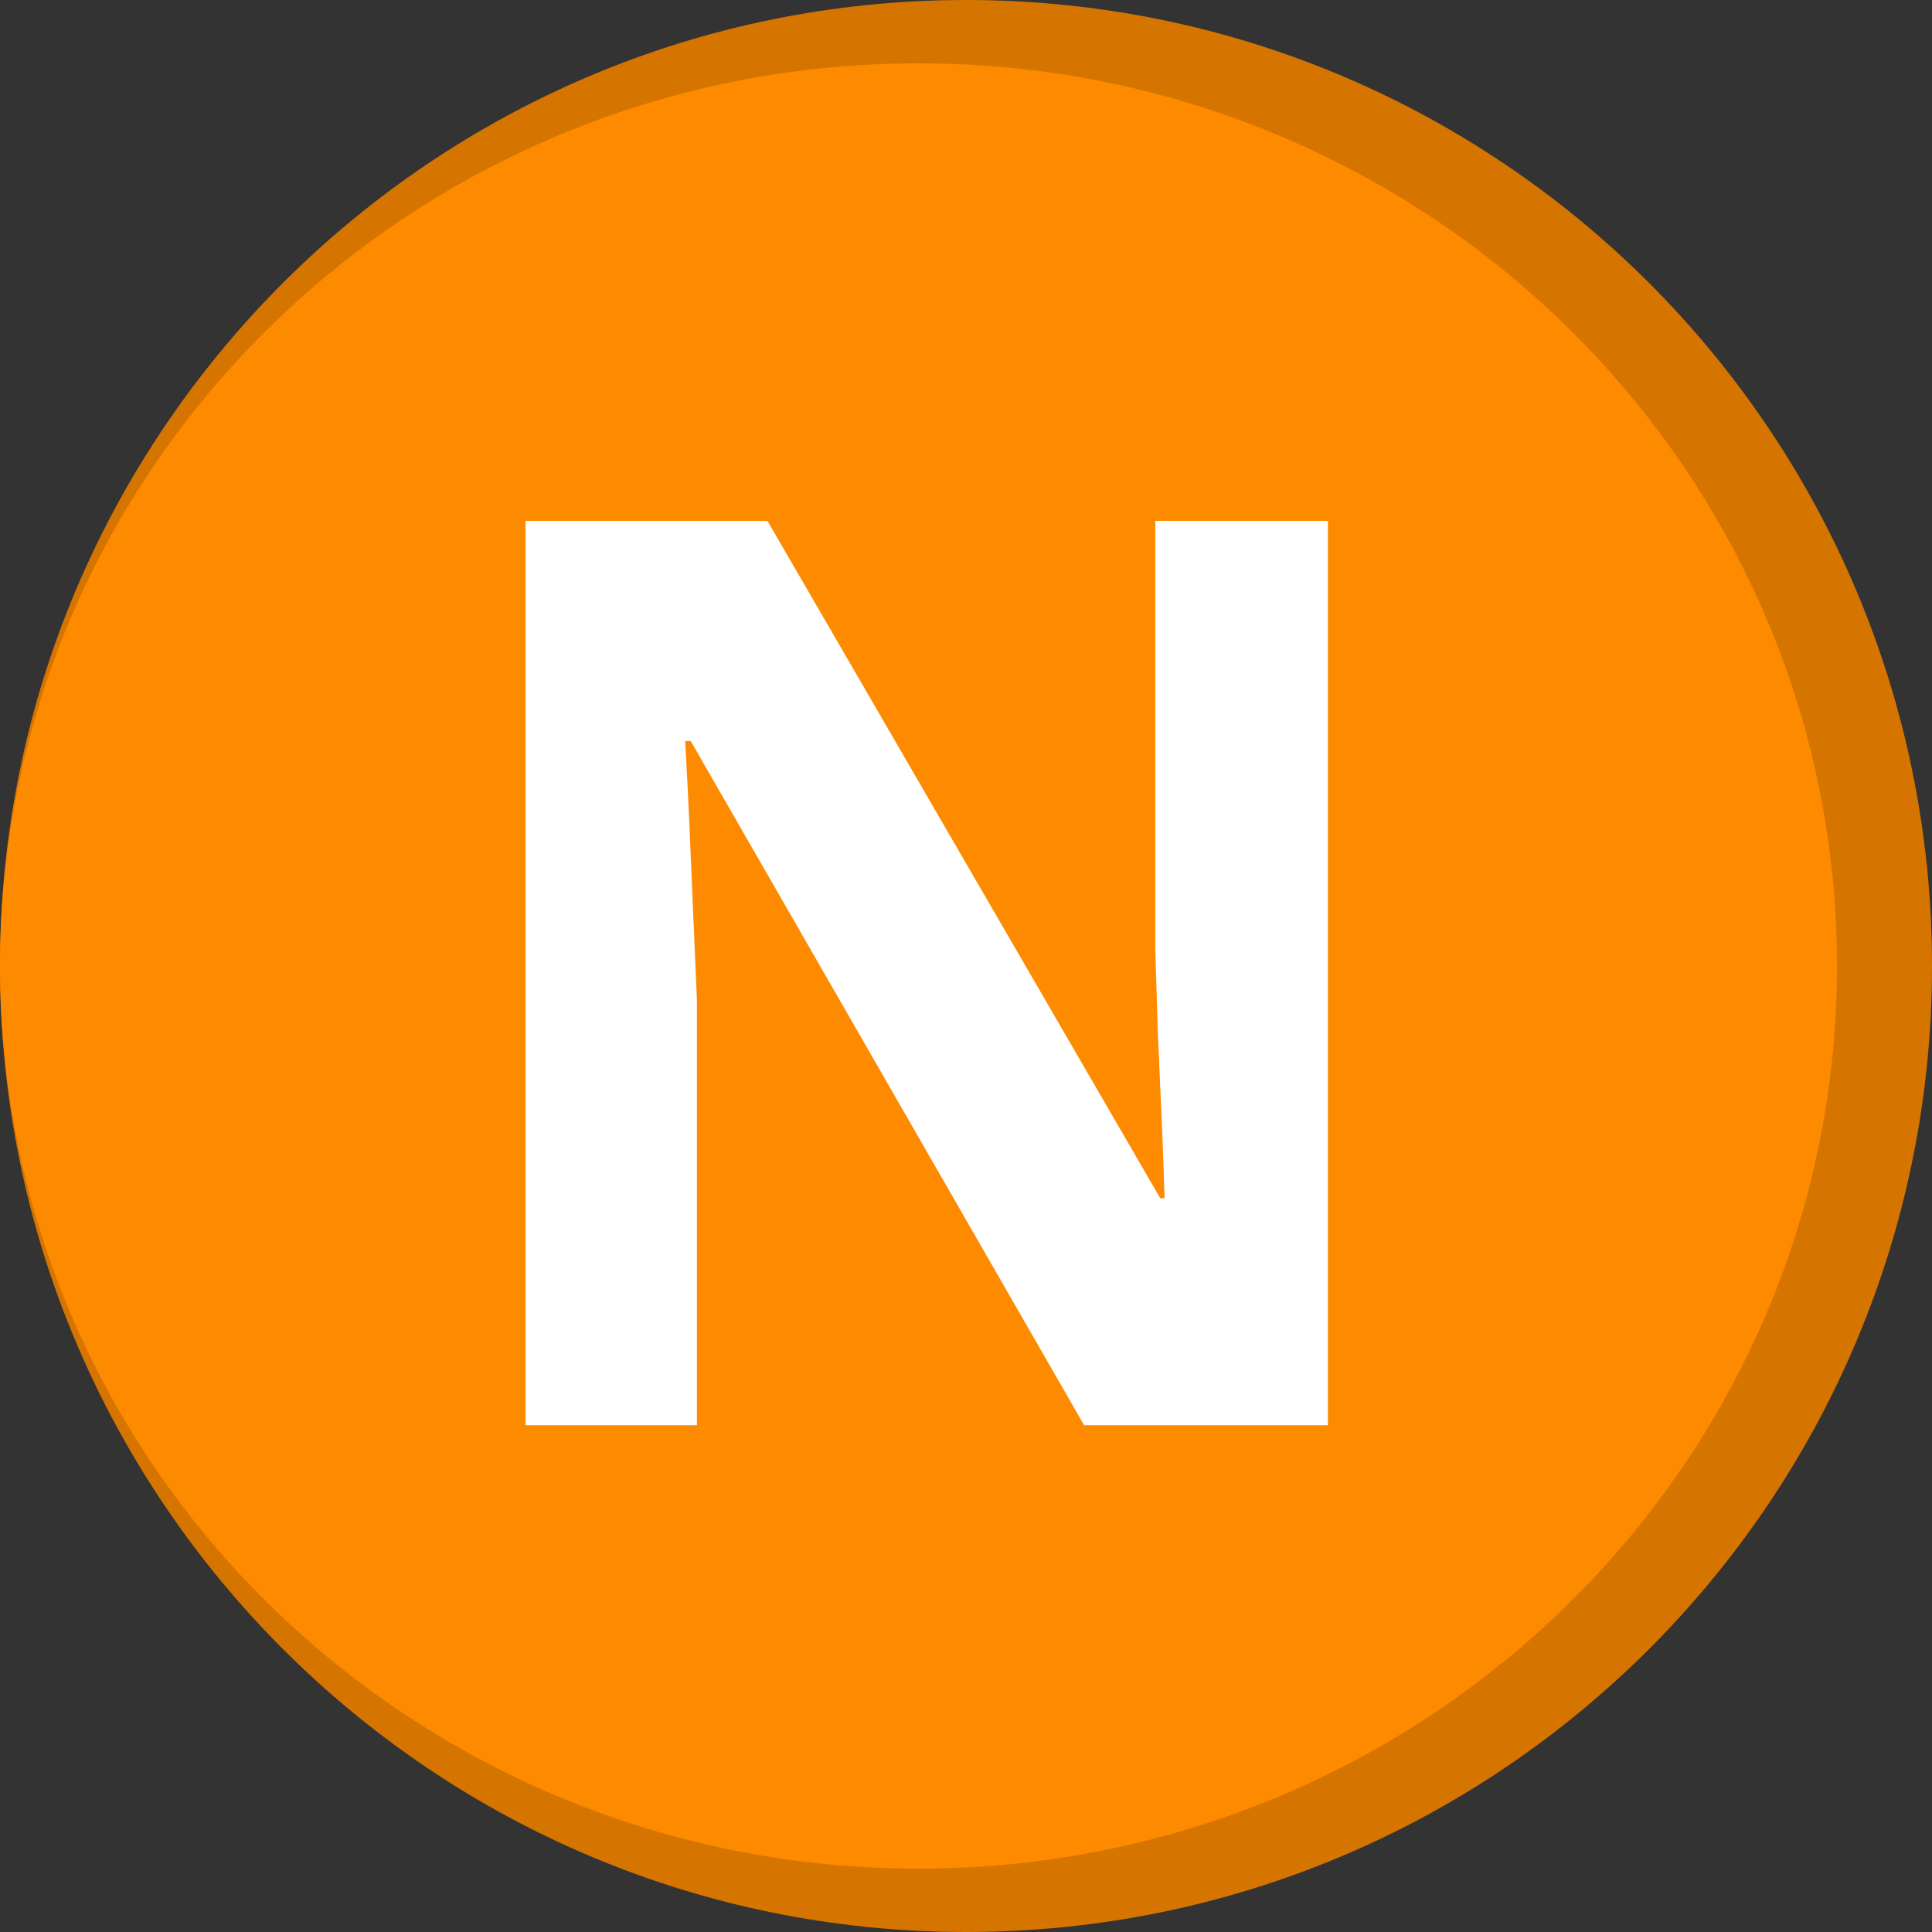
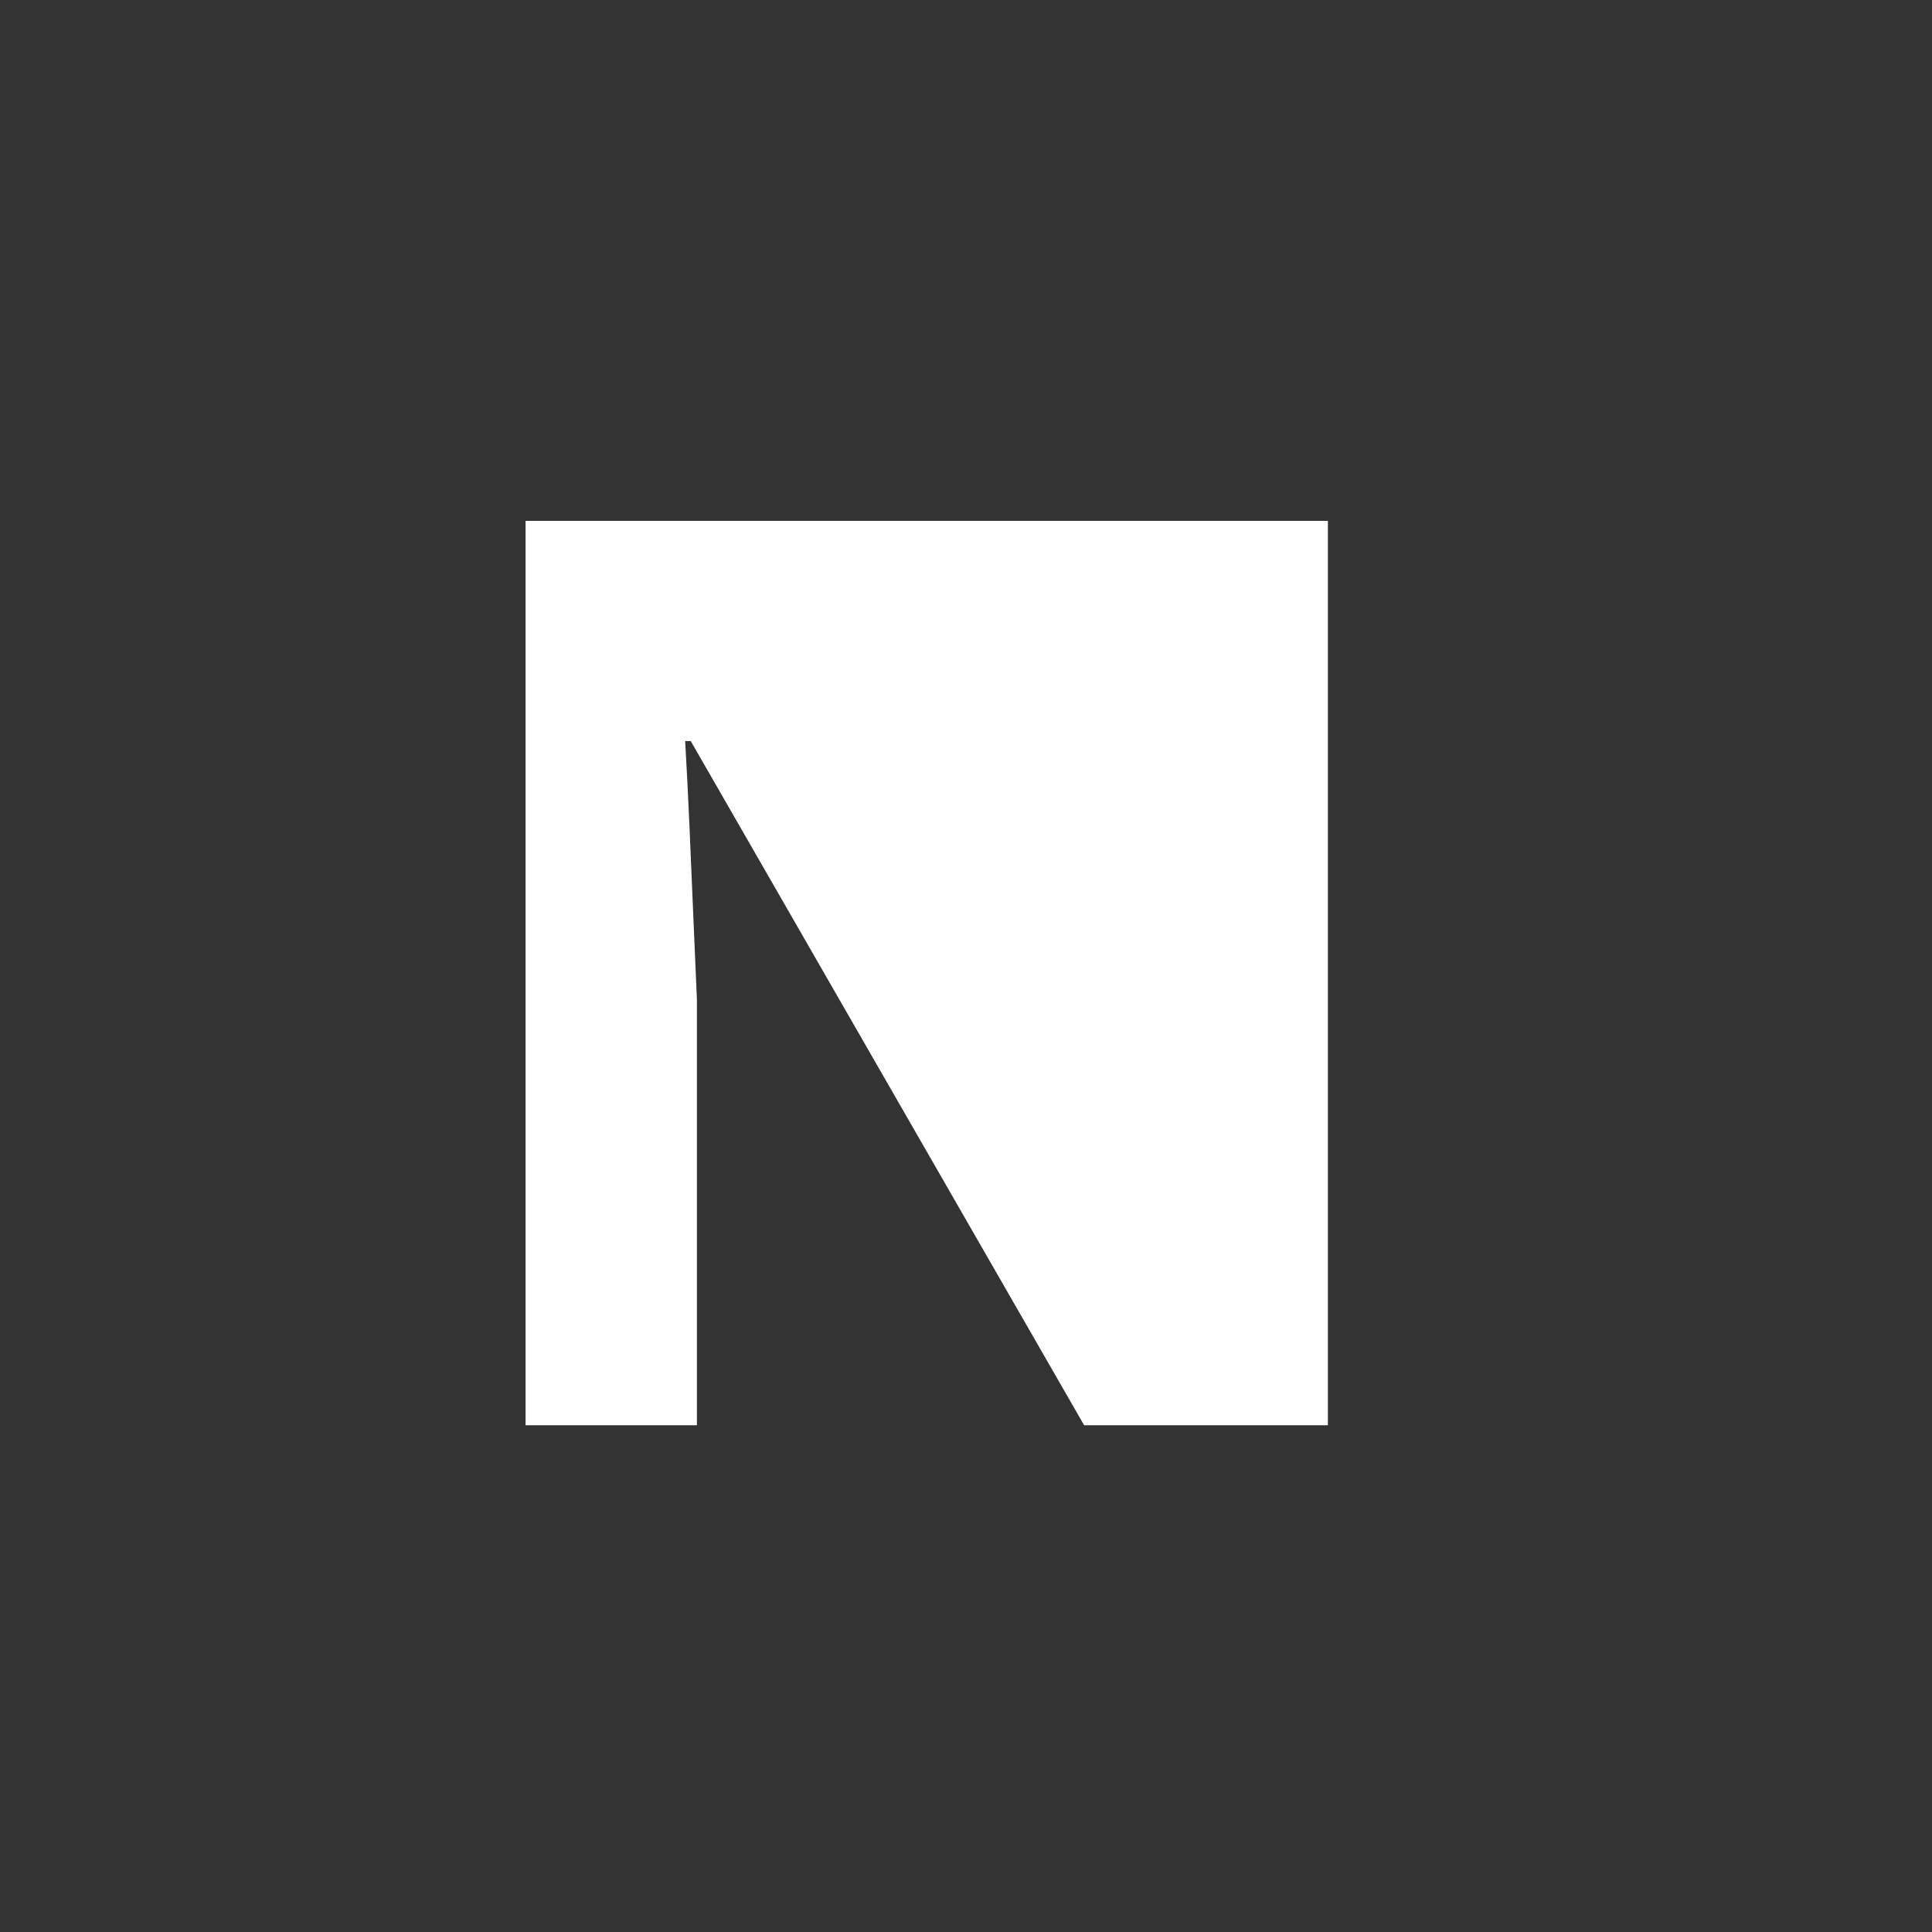
<svg xmlns="http://www.w3.org/2000/svg" width="61" height="61" viewBox="0 0 61 61" fill="none">
  <rect x="0" y="0" width="61" height="61" fill="#333333" stroke="none" />
-   <path d="M30.5 61C47.345 61 61 47.345 61 30.5C61 13.655 47.345 0 30.5 0C13.655 0 0 13.655 0 30.5C0 47.345 13.655 61 30.5 61Z" fill="#D67400" />
-   <path d="M29 59C45.016 59 58 46.24 58 30.5C58 14.76 45.016 2 29 2C12.984 2 0 14.76 0 30.5C0 46.24 12.984 59 29 59Z" fill="#FE8A00" />
-   <path d="M41.926 45H34.23L21.809 23.398H21.633C21.685 24.297 21.73 25.202 21.77 26.113C21.809 27.025 21.848 27.936 21.887 28.848C21.926 29.746 21.965 30.651 22.004 31.562V45H16.594V16.445H24.23L36.633 37.832H36.77C36.743 36.947 36.711 36.068 36.672 35.195C36.633 34.323 36.594 33.45 36.555 32.578C36.529 31.706 36.503 30.833 36.477 29.961V16.445H41.926V45Z" fill="white" />
+   <path d="M41.926 45H34.23L21.809 23.398H21.633C21.685 24.297 21.73 25.202 21.77 26.113C21.809 27.025 21.848 27.936 21.887 28.848C21.926 29.746 21.965 30.651 22.004 31.562V45H16.594V16.445H24.23H36.77C36.743 36.947 36.711 36.068 36.672 35.195C36.633 34.323 36.594 33.45 36.555 32.578C36.529 31.706 36.503 30.833 36.477 29.961V16.445H41.926V45Z" fill="white" />
</svg>